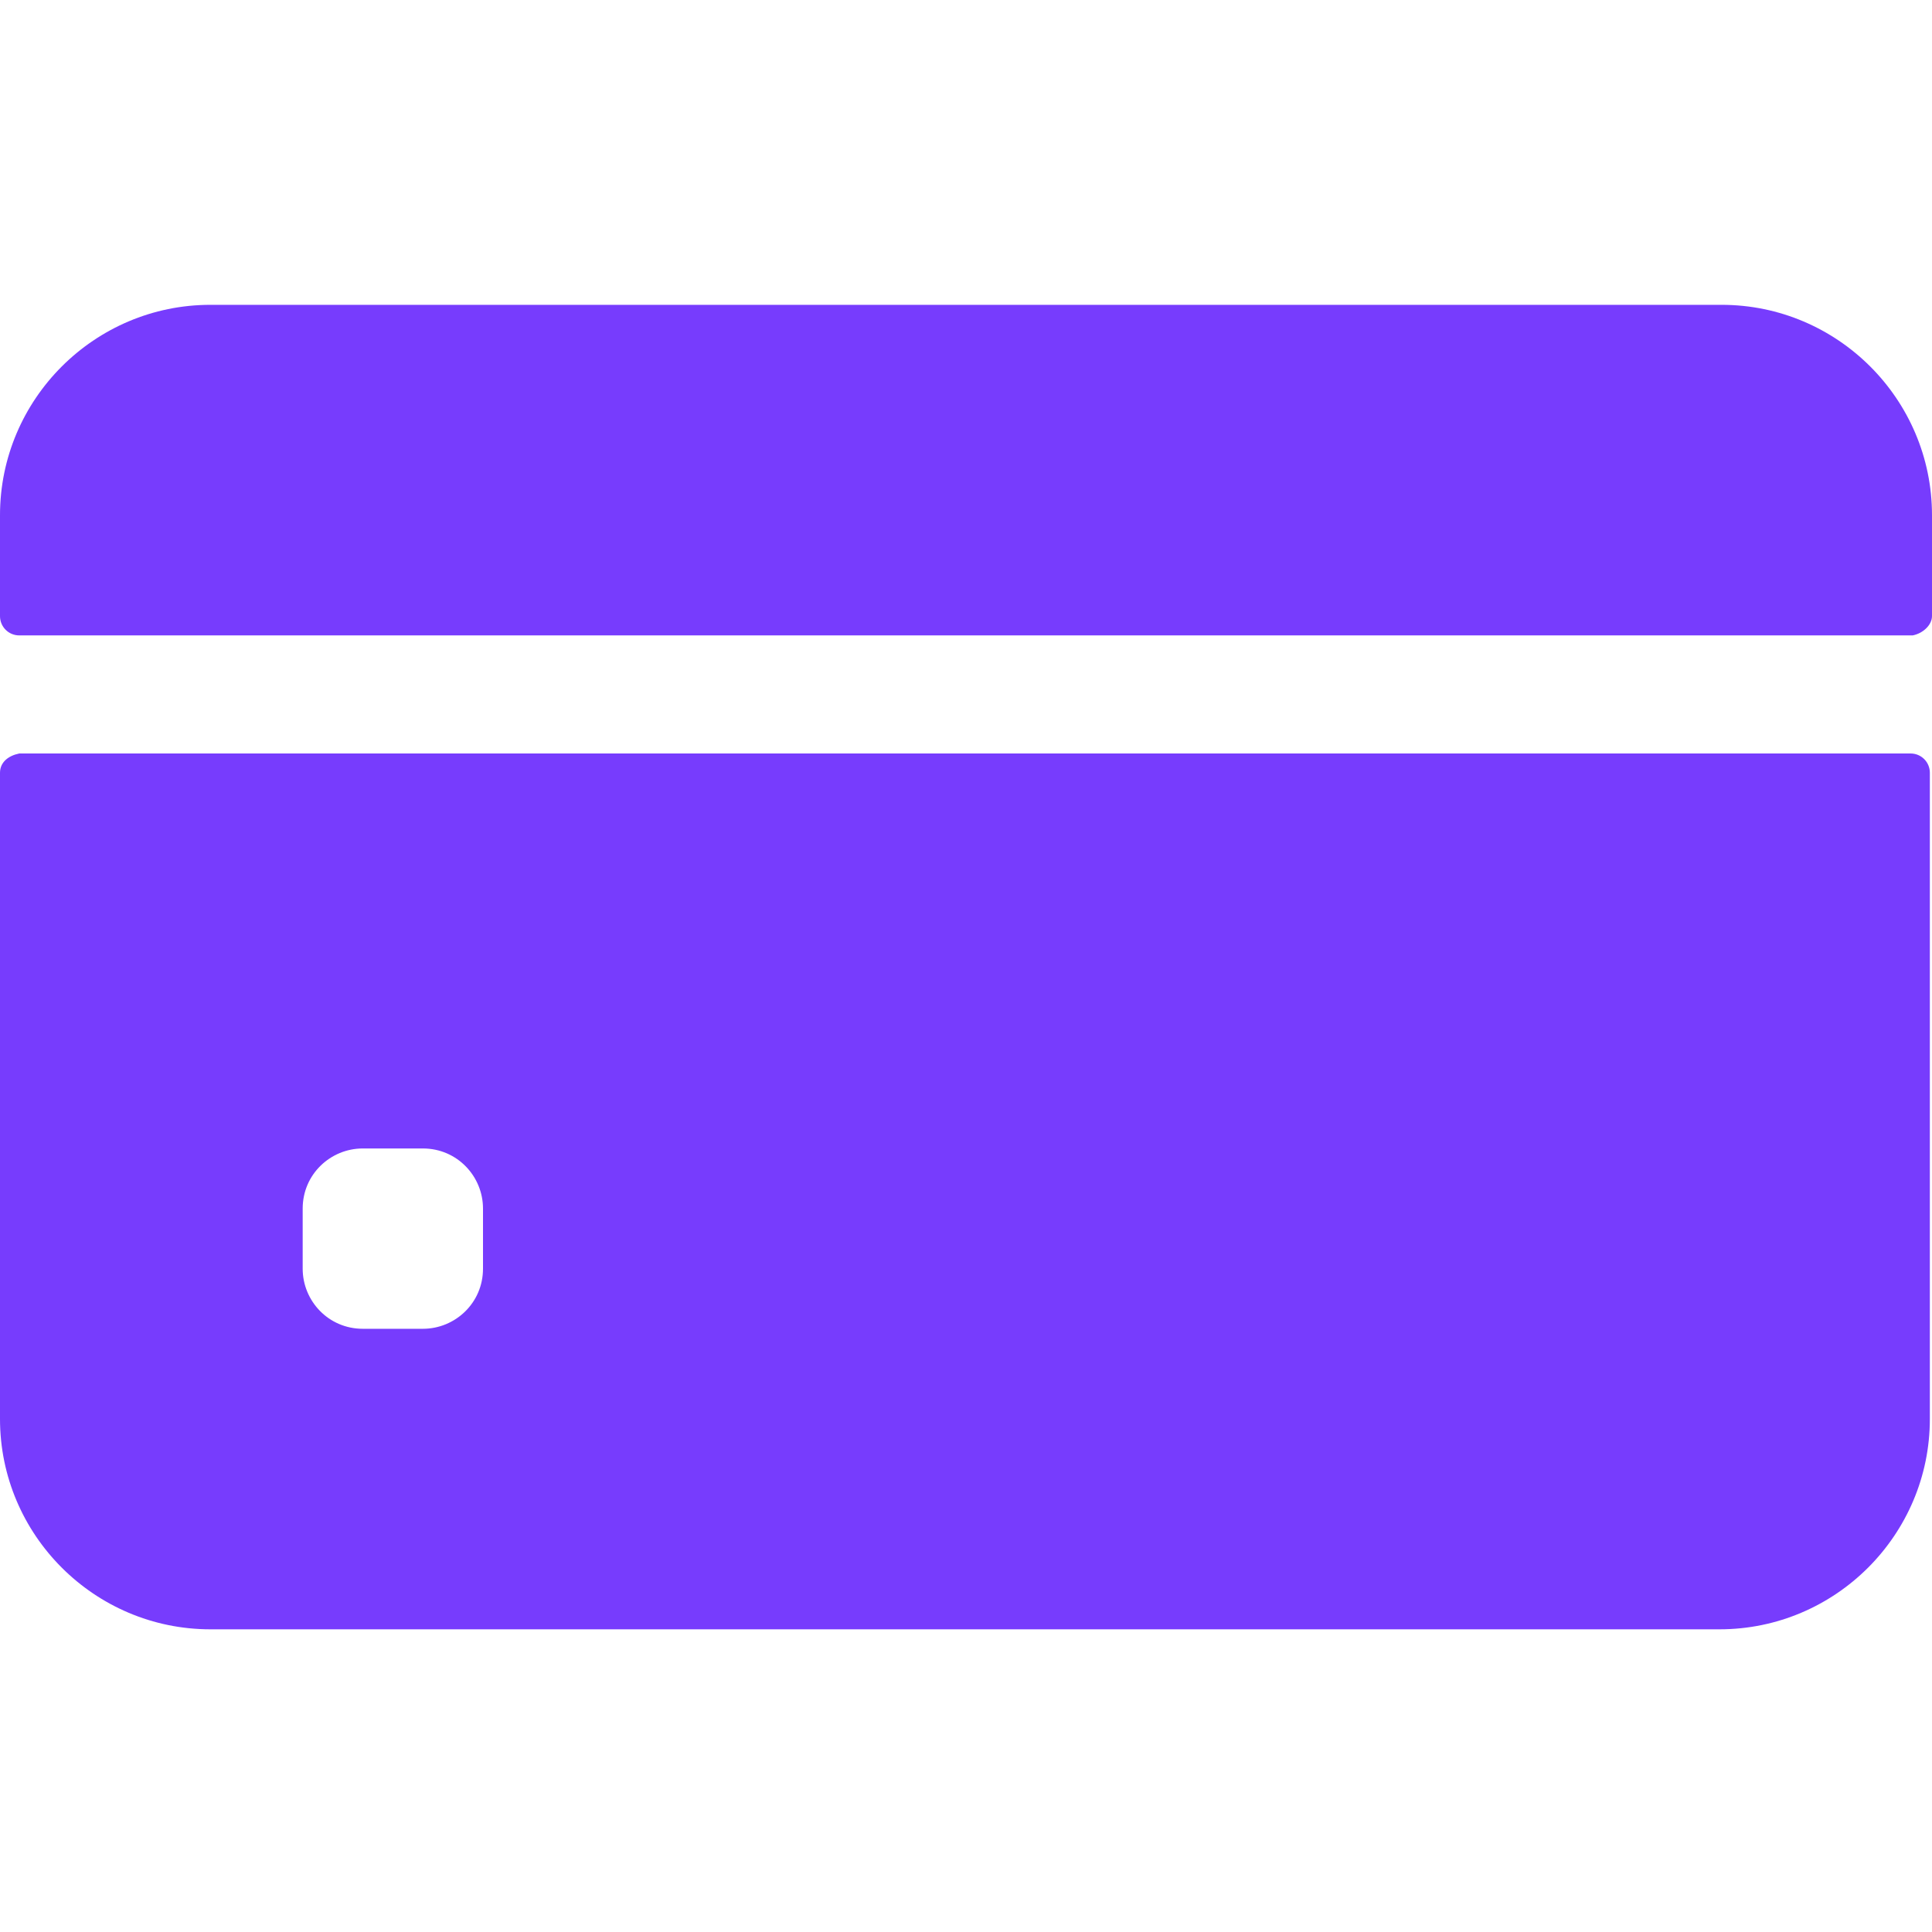
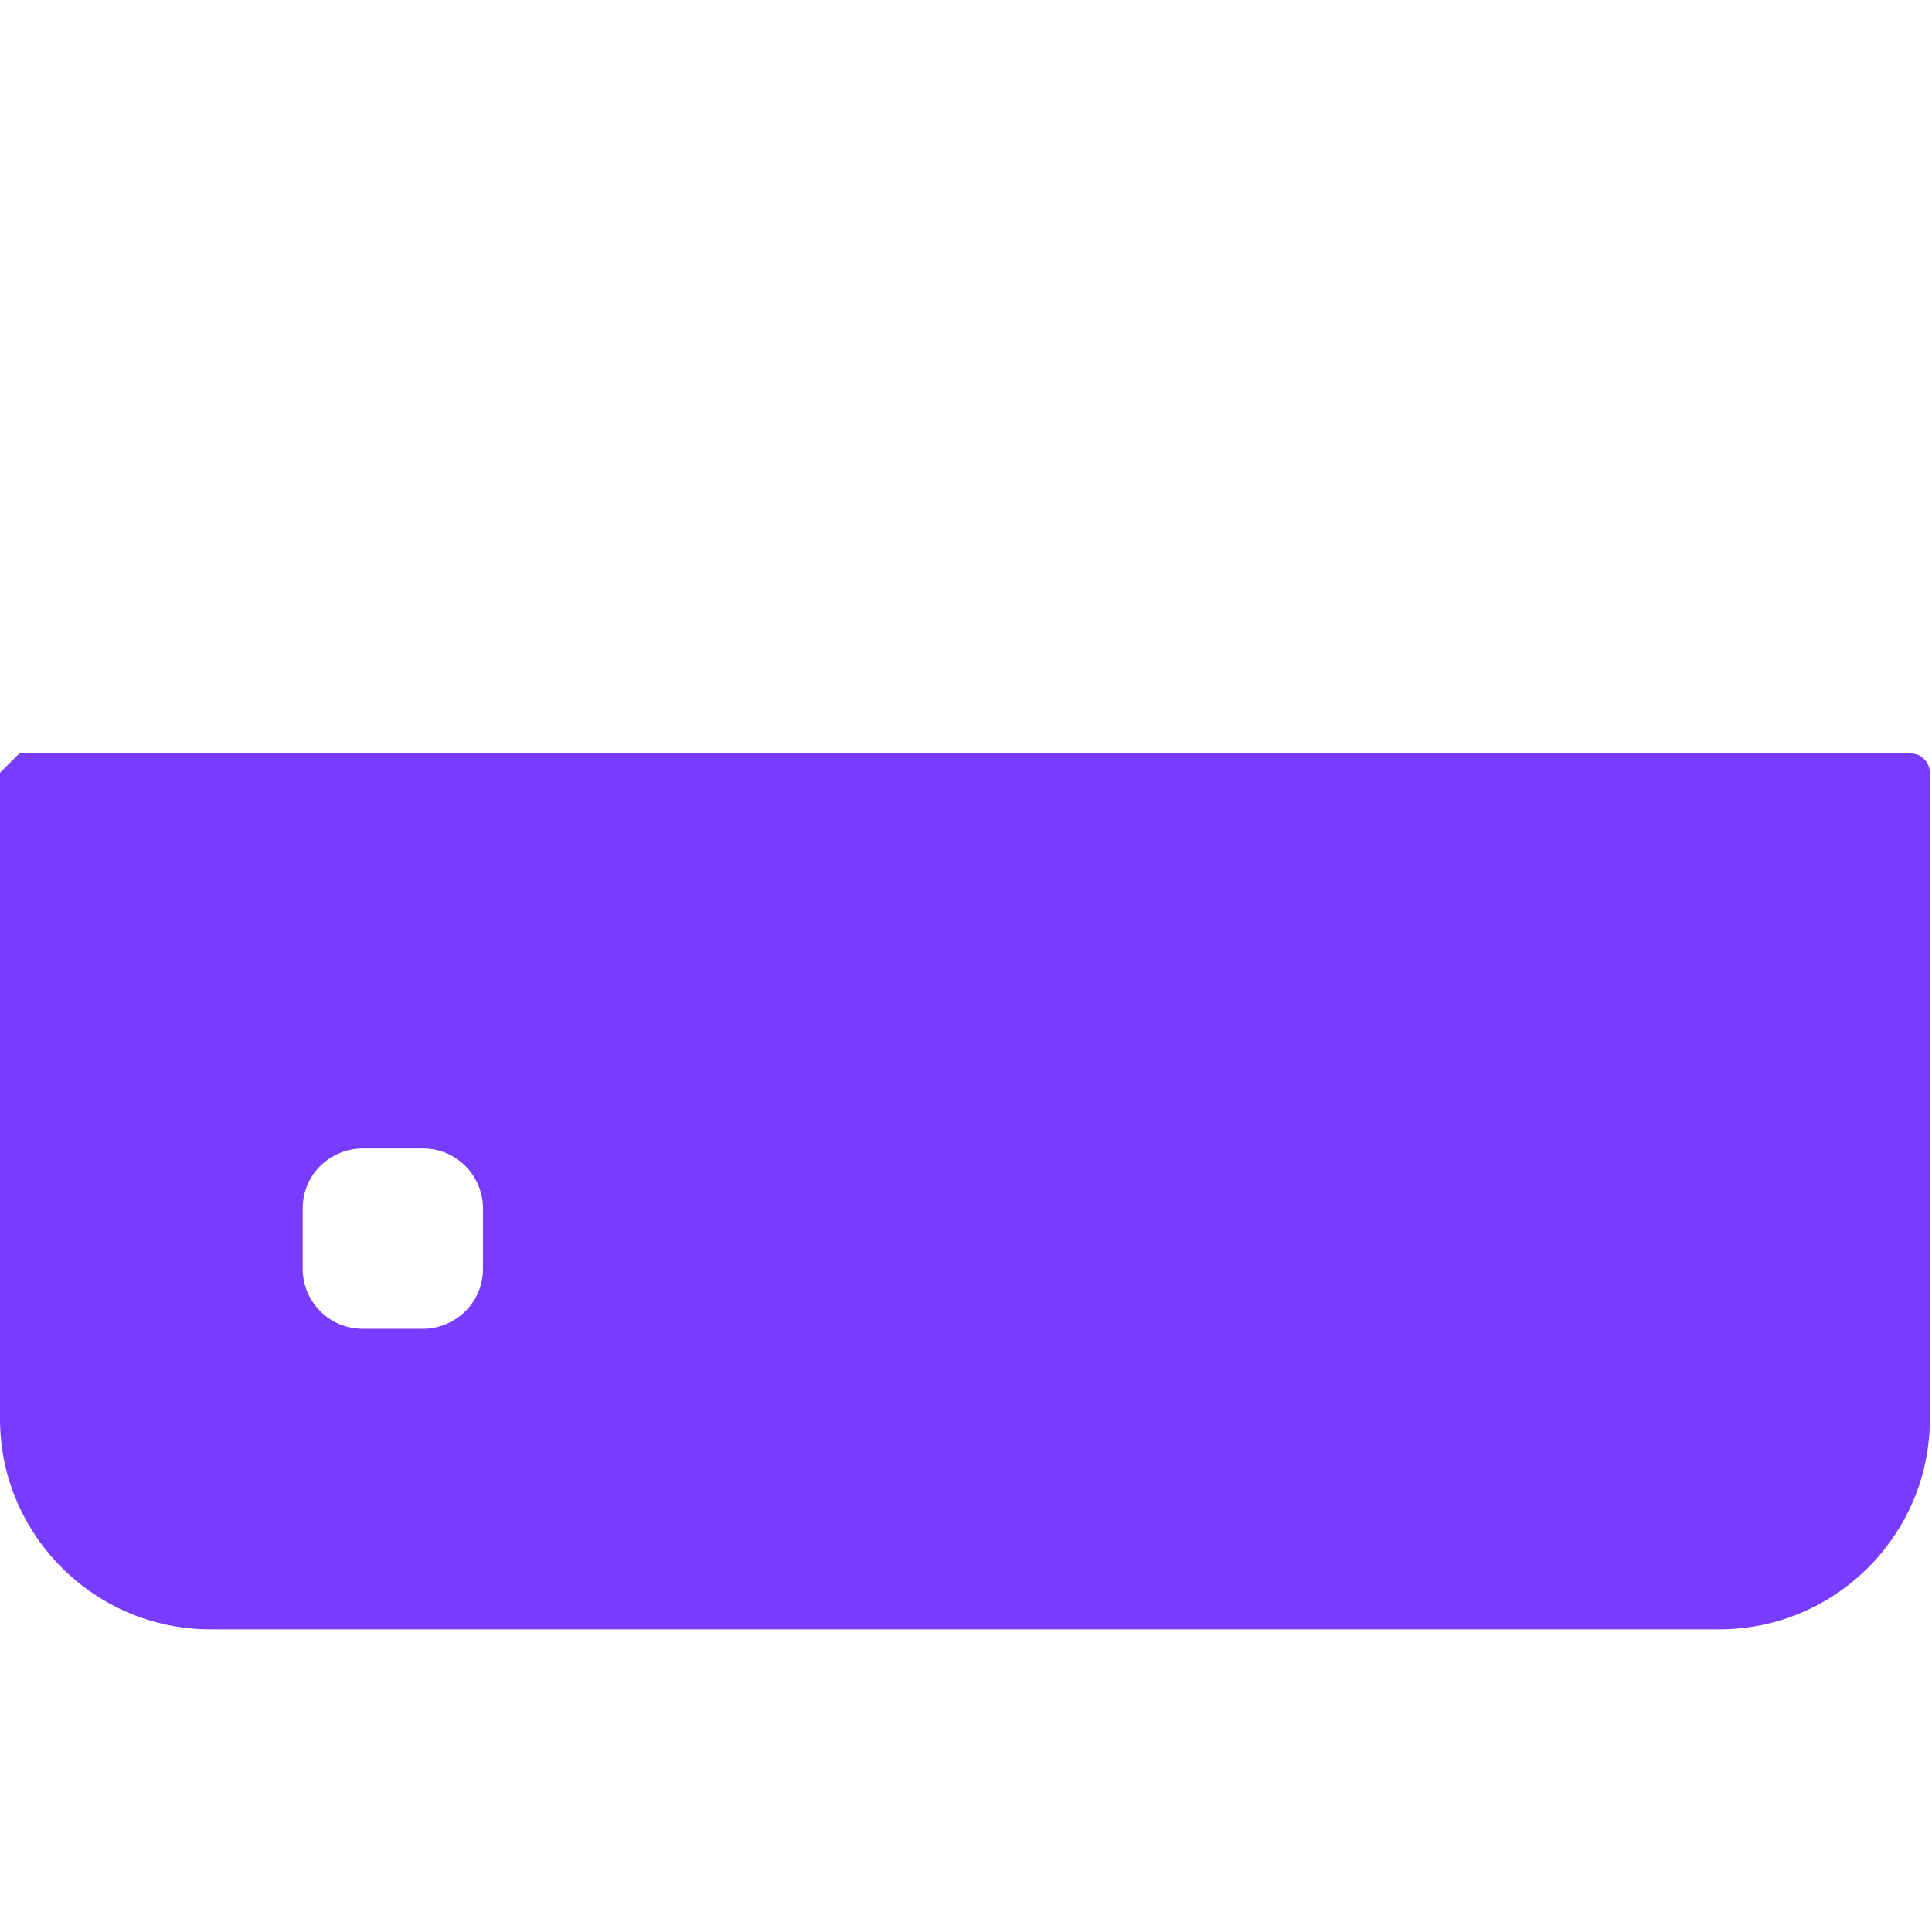
<svg xmlns="http://www.w3.org/2000/svg" version="1.1" id="Layer_1" x="0px" y="0px" viewBox="0 0 90 90" style="enable-background:new 0 0 90 90;" xml:space="preserve">
  <style type="text/css">
	.st0{fill:#773CFD;}
</style>
  <g>
-     <path class="st0" d="M90,28.7v-4.7c0-5.4-4.4-9.8-9.8-9.8H9.8c-5.4,0-9.8,4.4-9.8,9.8v4.7c0,0.5,0.4,0.9,0.9,0.9h88.2   C89.6,29.5,90,29.1,90,28.7z" />
-     <path class="st0" d="M0,36v30.1c0,5.4,4.4,9.8,9.8,9.8h70.3c5.4,0,9.8-4.4,9.8-9.8V36c0-0.5-0.4-0.9-0.9-0.9H0.9   C0.4,35.2,0,35.5,0,36z M22.5,59.1c0,1.6-1.3,2.8-2.8,2.8h-2.8c-1.6,0-2.8-1.3-2.8-2.8v-2.8c0-1.6,1.3-2.8,2.8-2.8h2.8   c1.6,0,2.8,1.3,2.8,2.8V59.1z" />
+     <path class="st0" d="M0,36v30.1c0,5.4,4.4,9.8,9.8,9.8h70.3c5.4,0,9.8-4.4,9.8-9.8V36c0-0.5-0.4-0.9-0.9-0.9H0.9   z M22.5,59.1c0,1.6-1.3,2.8-2.8,2.8h-2.8c-1.6,0-2.8-1.3-2.8-2.8v-2.8c0-1.6,1.3-2.8,2.8-2.8h2.8   c1.6,0,2.8,1.3,2.8,2.8V59.1z" />
  </g>
</svg>